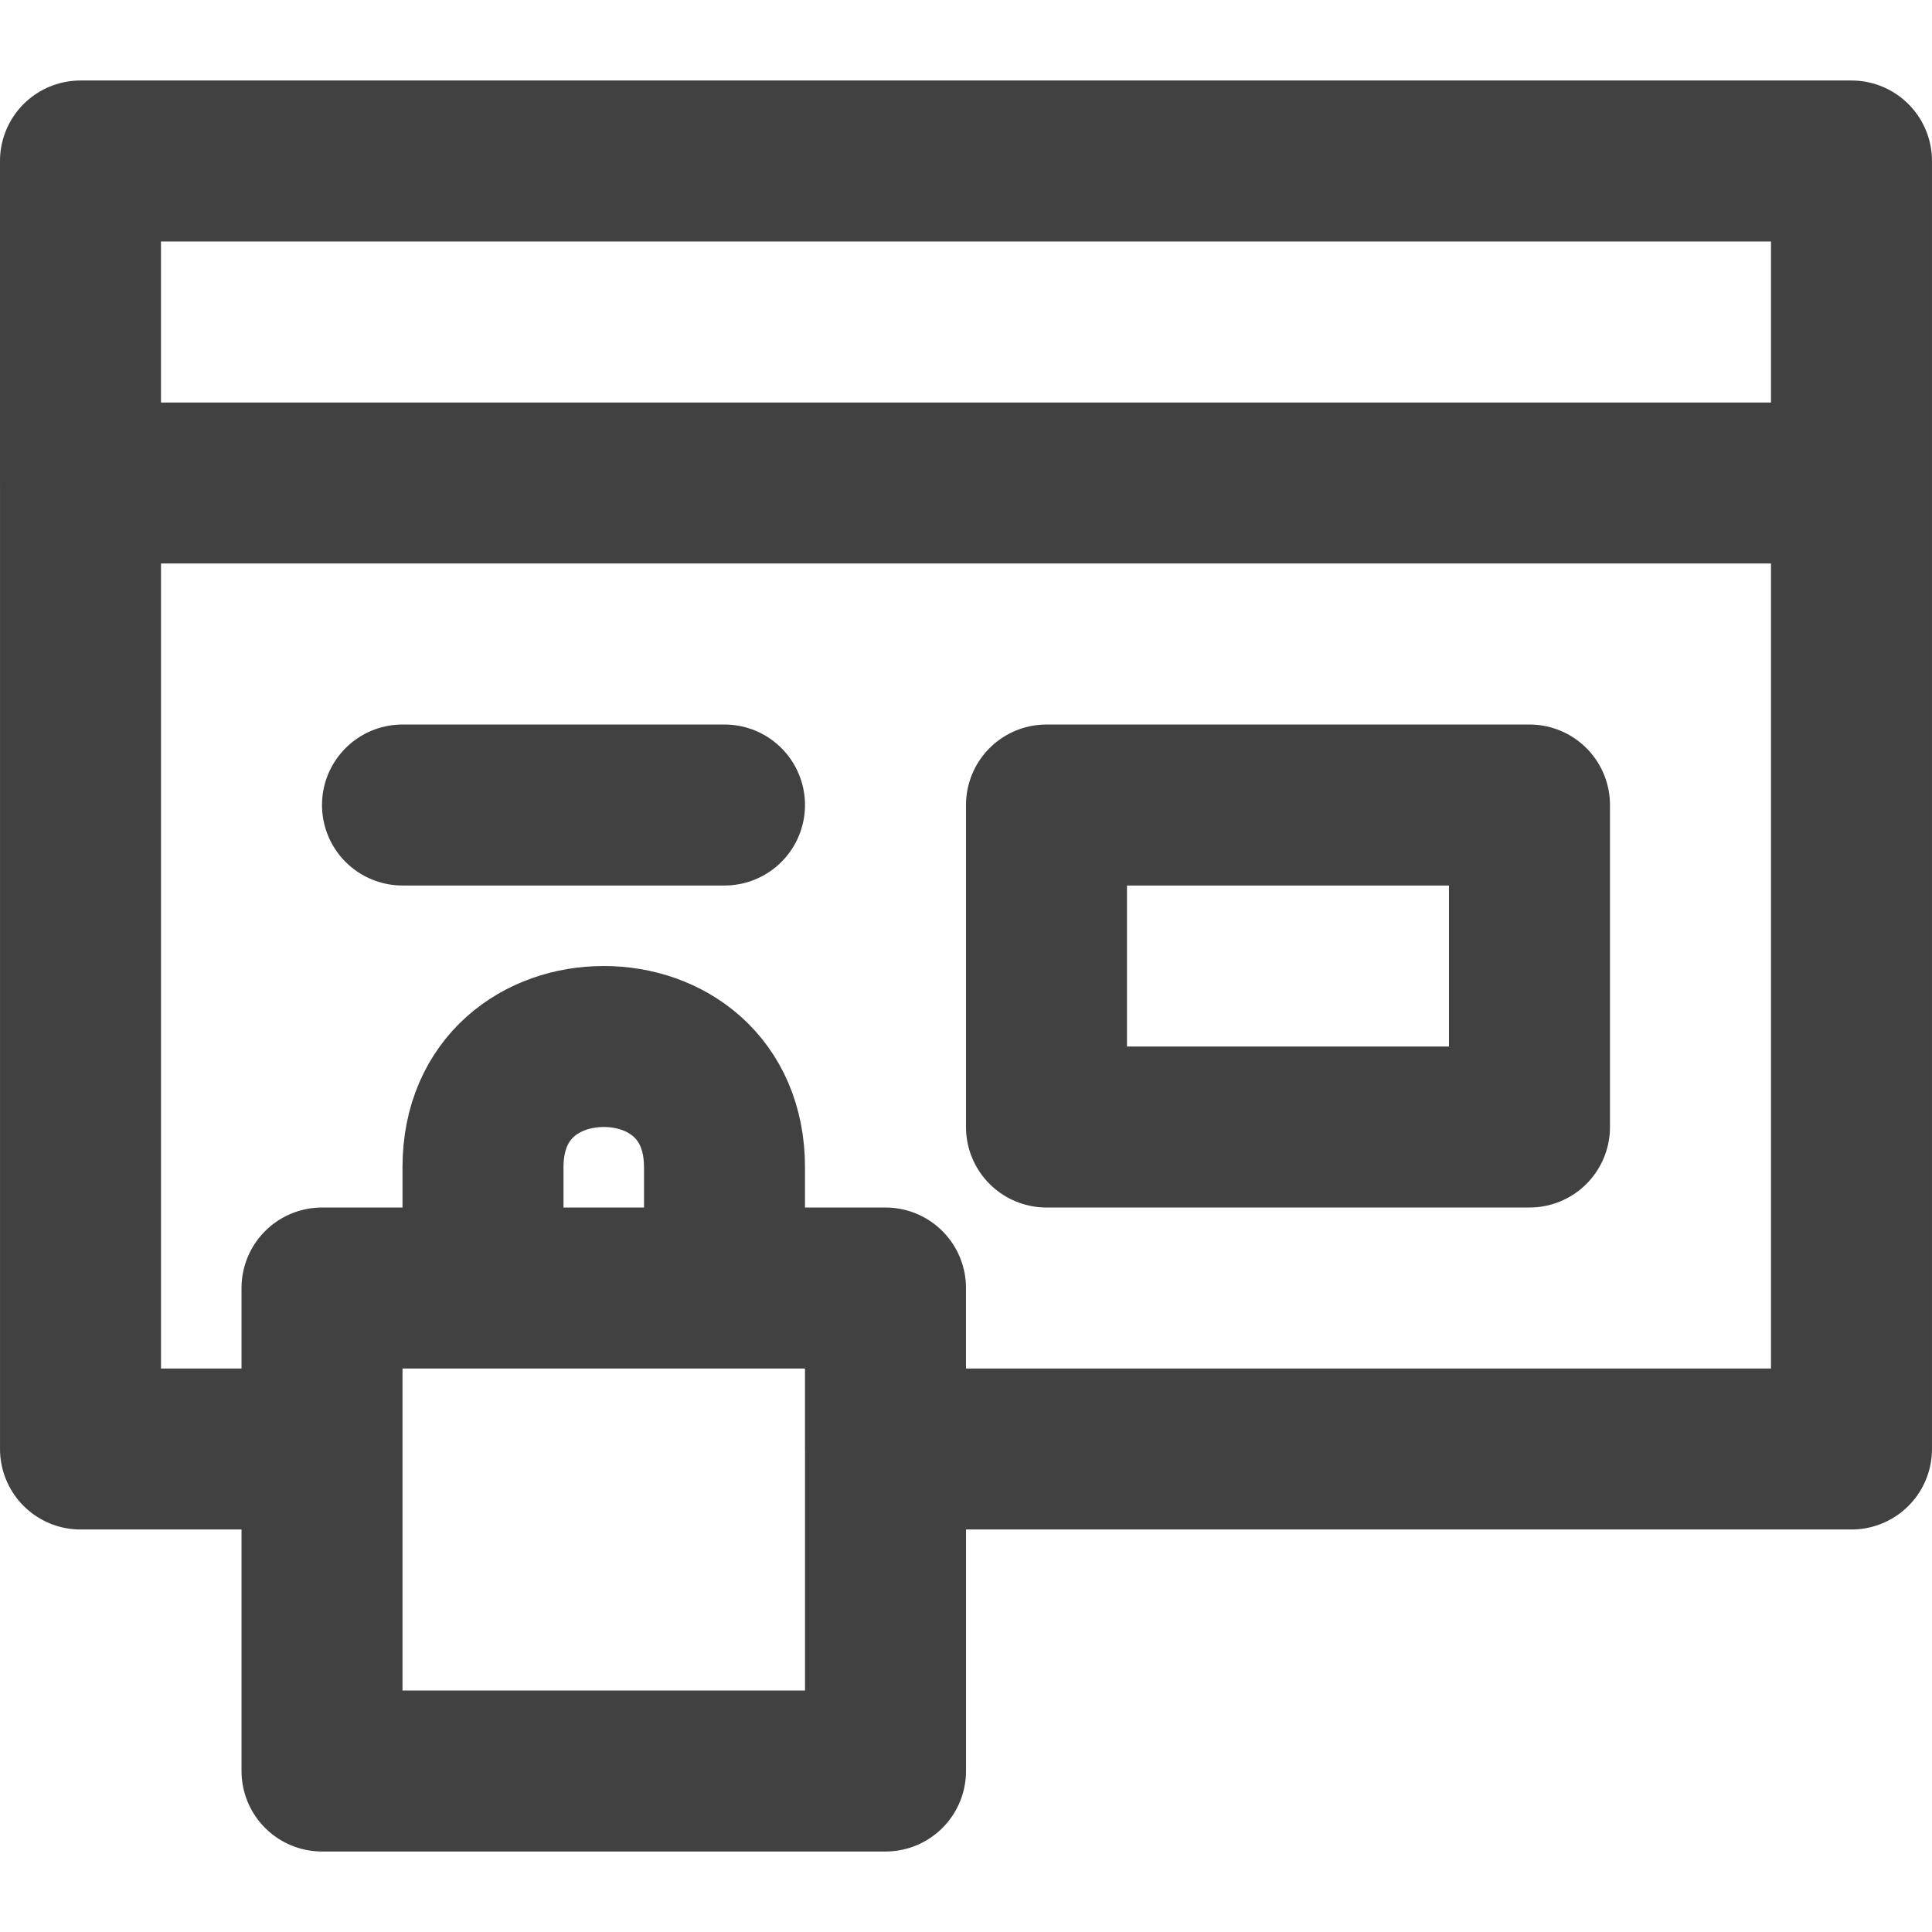
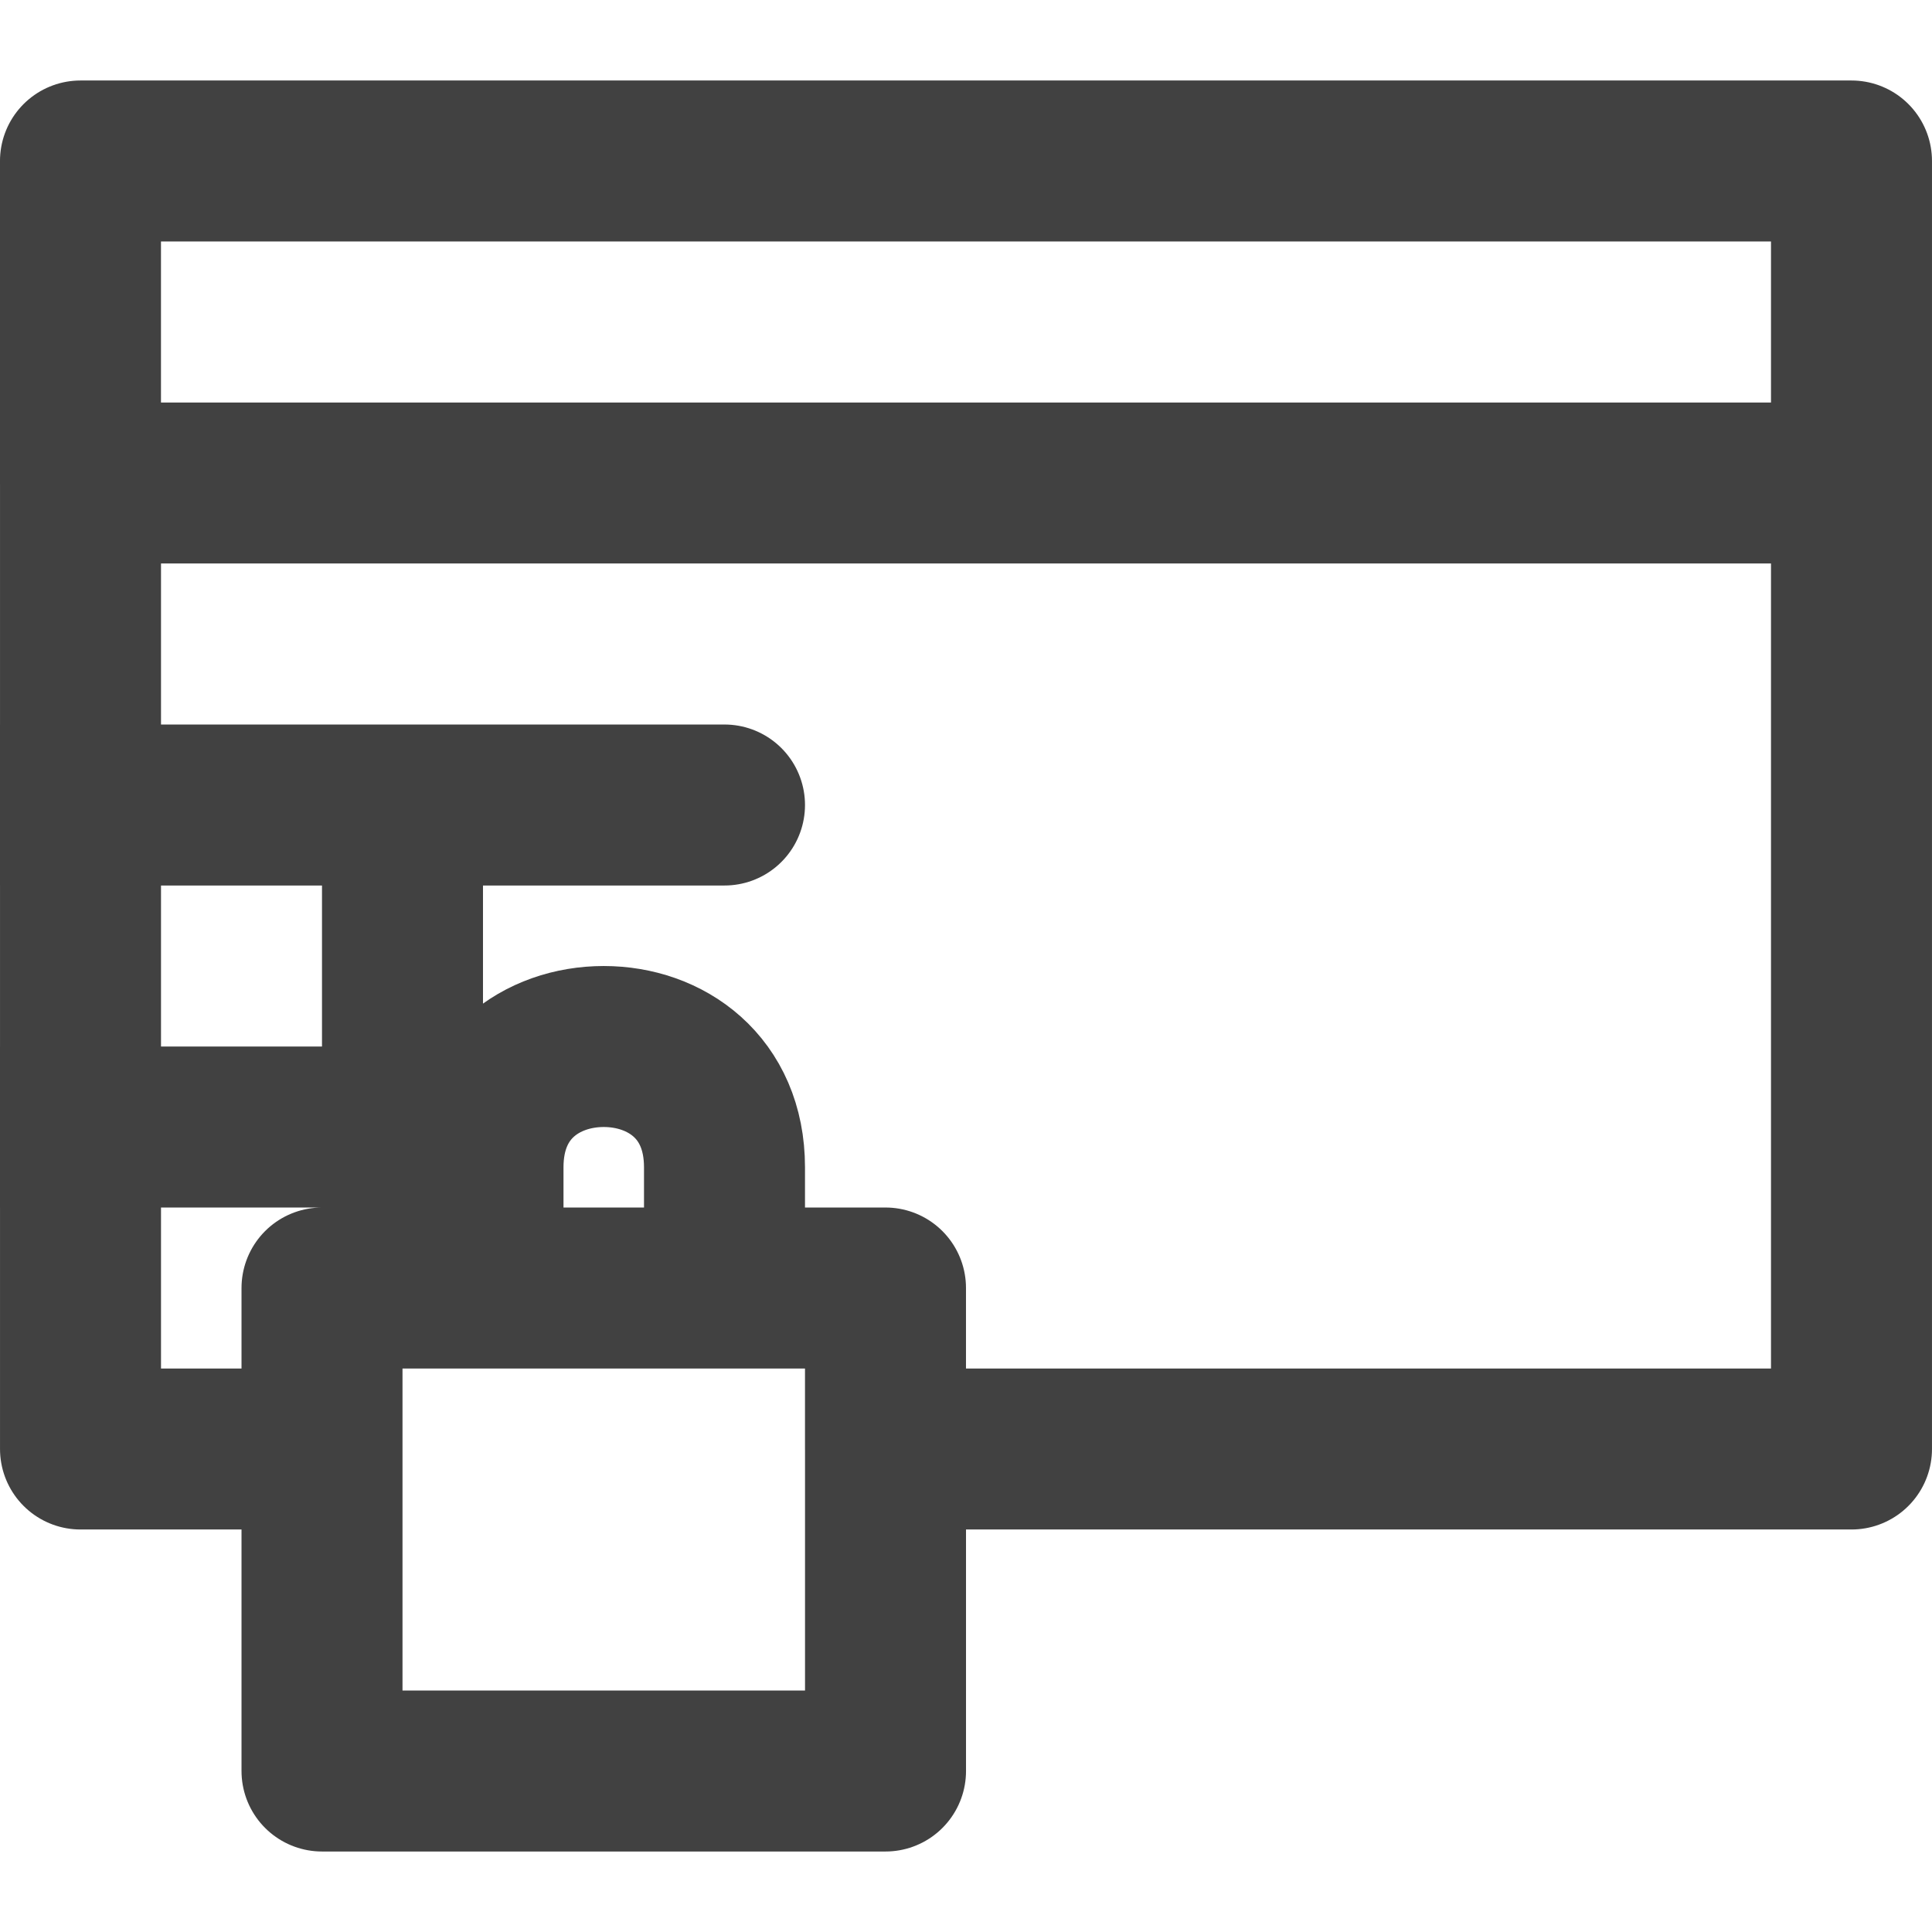
<svg xmlns="http://www.w3.org/2000/svg" version="1.1" viewBox="0 0 70 70" class="icon icon--picto-secure-payment product-tabs__trust-icon" height="70" width="70" fill="none">
-   <path stroke-linejoin="round" stroke-linecap="round" stroke-width="5.833" stroke="#414141" d="M11.667 52.5H2.917V17.5M11.667 52.5v-5.833h5.833m-5.833 5.833v11.667h20.417V52.5M17.5 46.667v-4.375c0 -2.917 2.141 -4.375 4.375 -4.375s4.375 1.458 4.375 4.375V46.667M17.5 46.667h8.75m0 0h5.833v5.833m0 0h35V17.5m-64.167 0V5.833h64.167v11.667m-64.167 0h64.167m-40.833 11.667h-11.667m40.833 0v11.667h-17.5V29.167z" />
+   <path stroke-linejoin="round" stroke-linecap="round" stroke-width="5.833" stroke="#414141" d="M11.667 52.5H2.917V17.5M11.667 52.5v-5.833h5.833m-5.833 5.833v11.667h20.417V52.5M17.5 46.667v-4.375c0 -2.917 2.141 -4.375 4.375 -4.375s4.375 1.458 4.375 4.375V46.667M17.5 46.667h8.75m0 0h5.833v5.833m0 0h35V17.5m-64.167 0V5.833h64.167v11.667m-64.167 0h64.167m-40.833 11.667h-11.667v11.667h-17.5V29.167z" />
</svg>